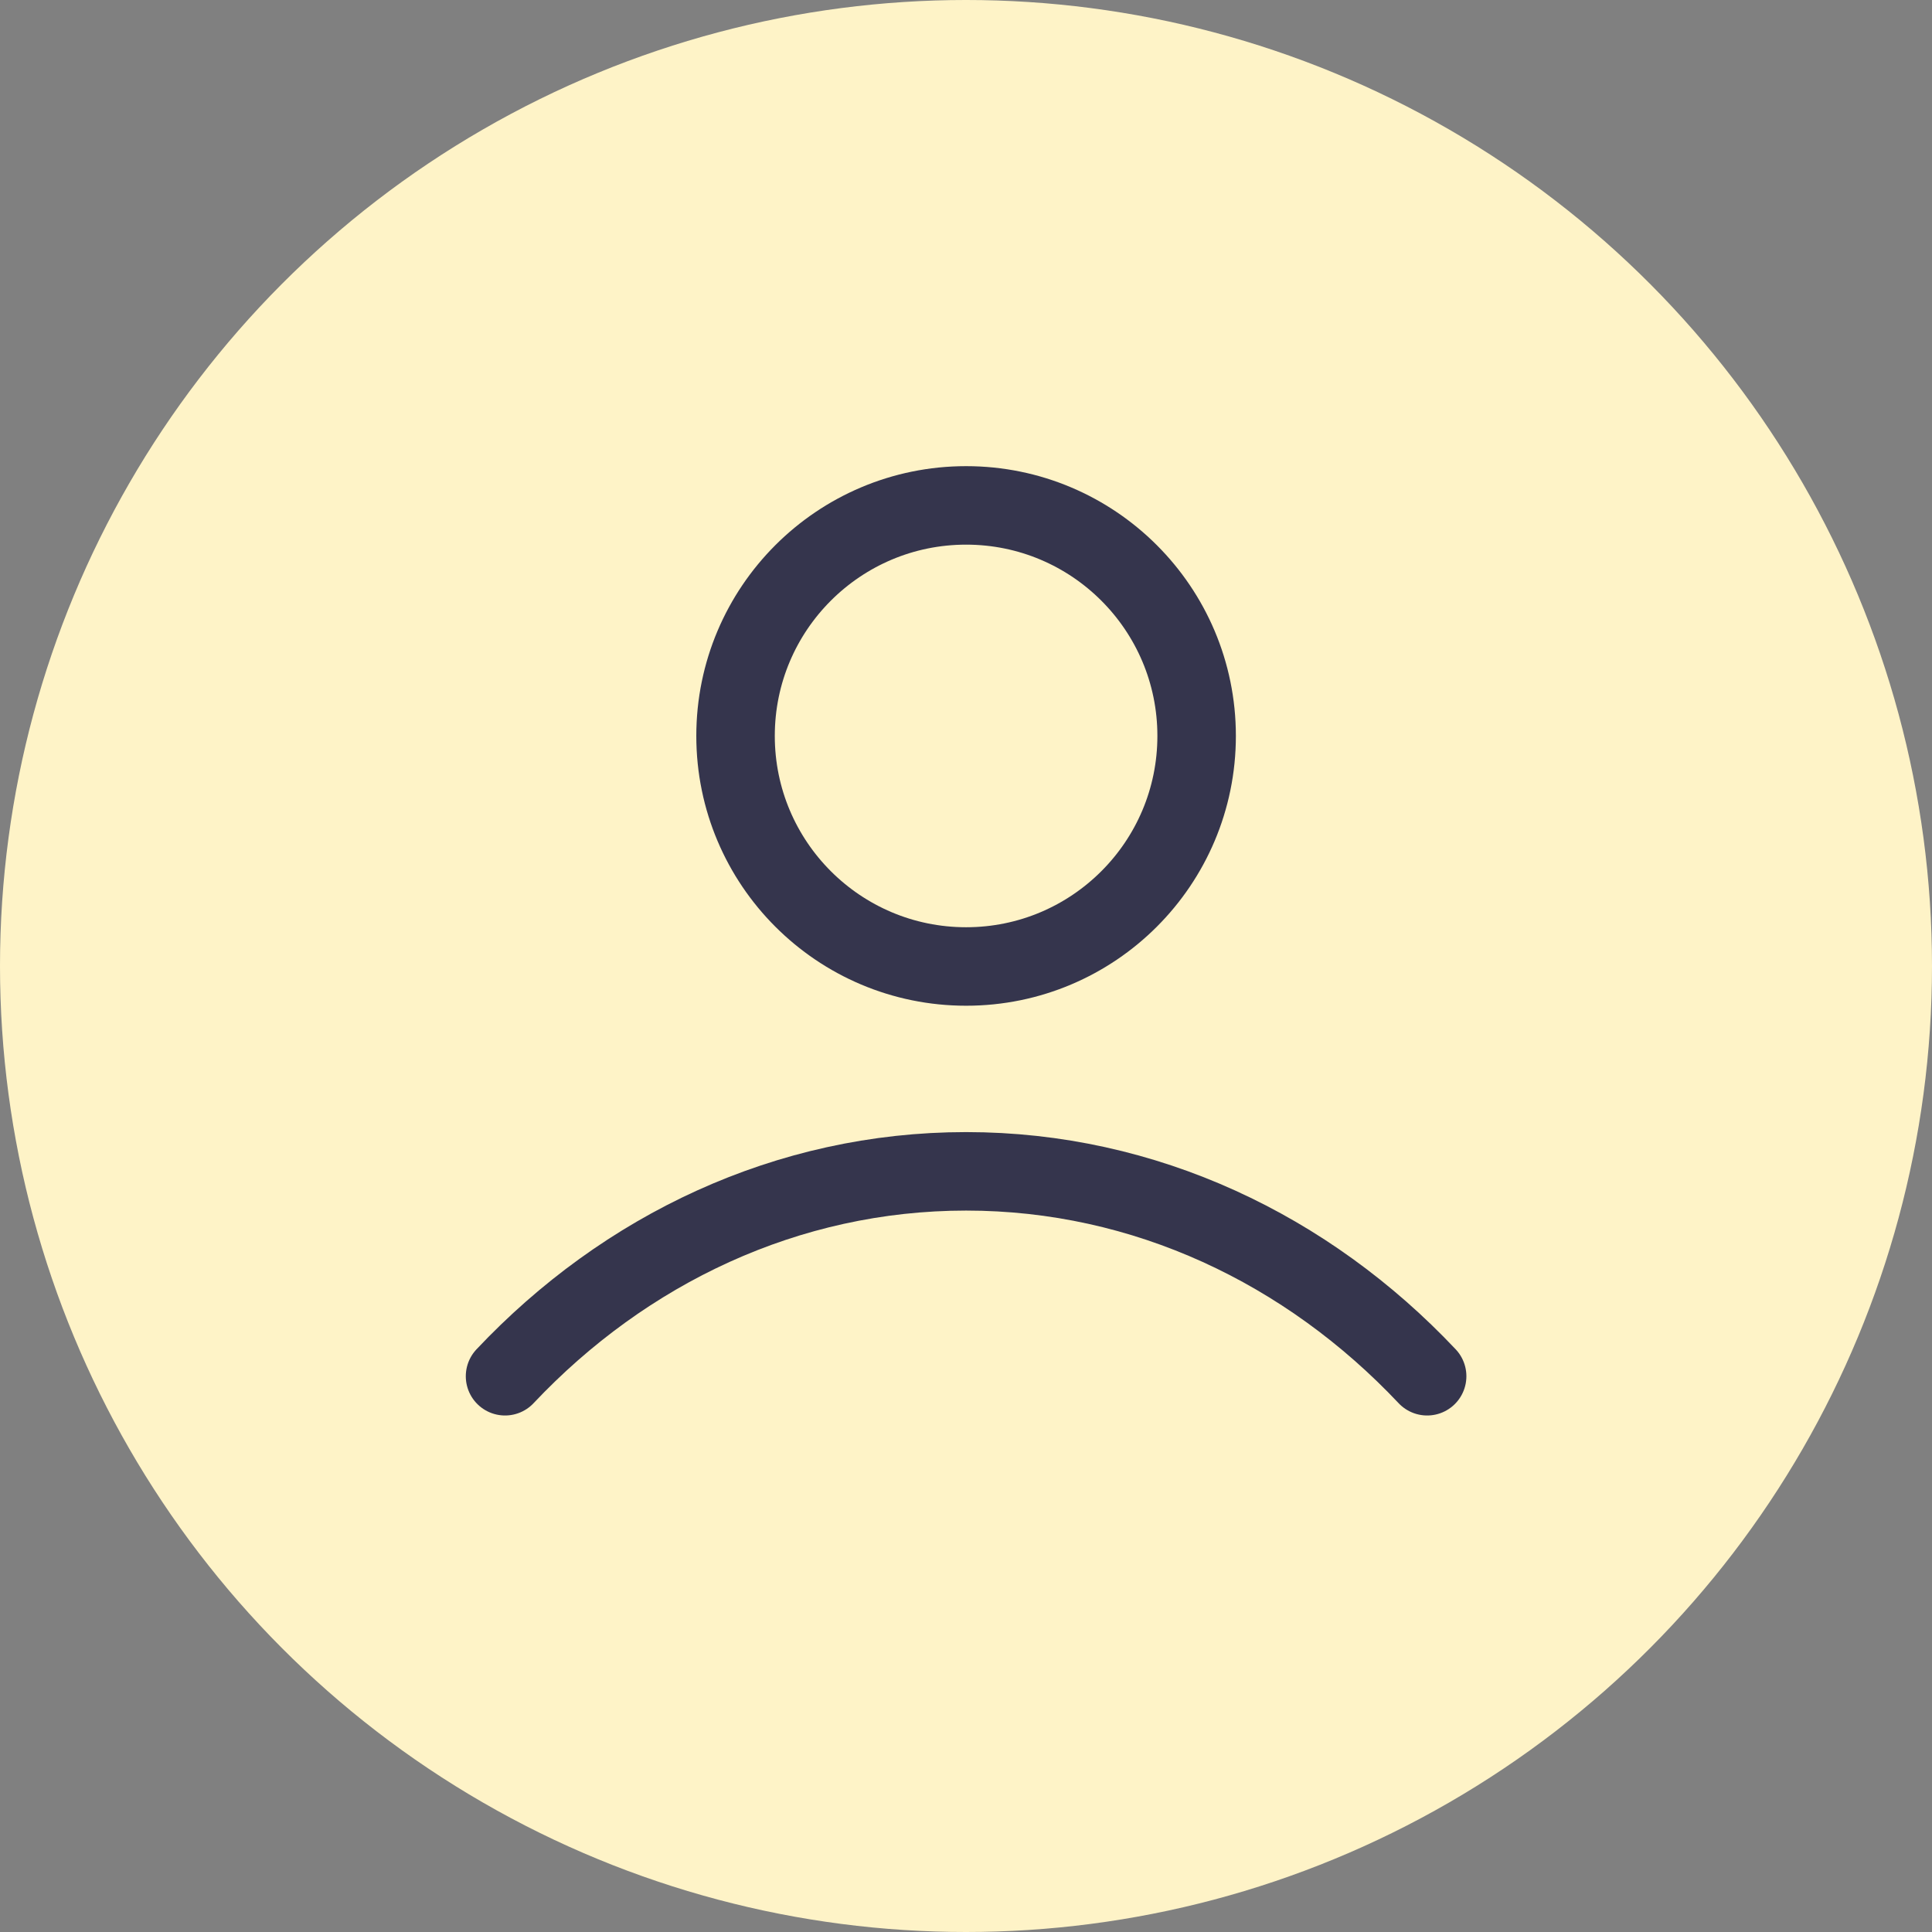
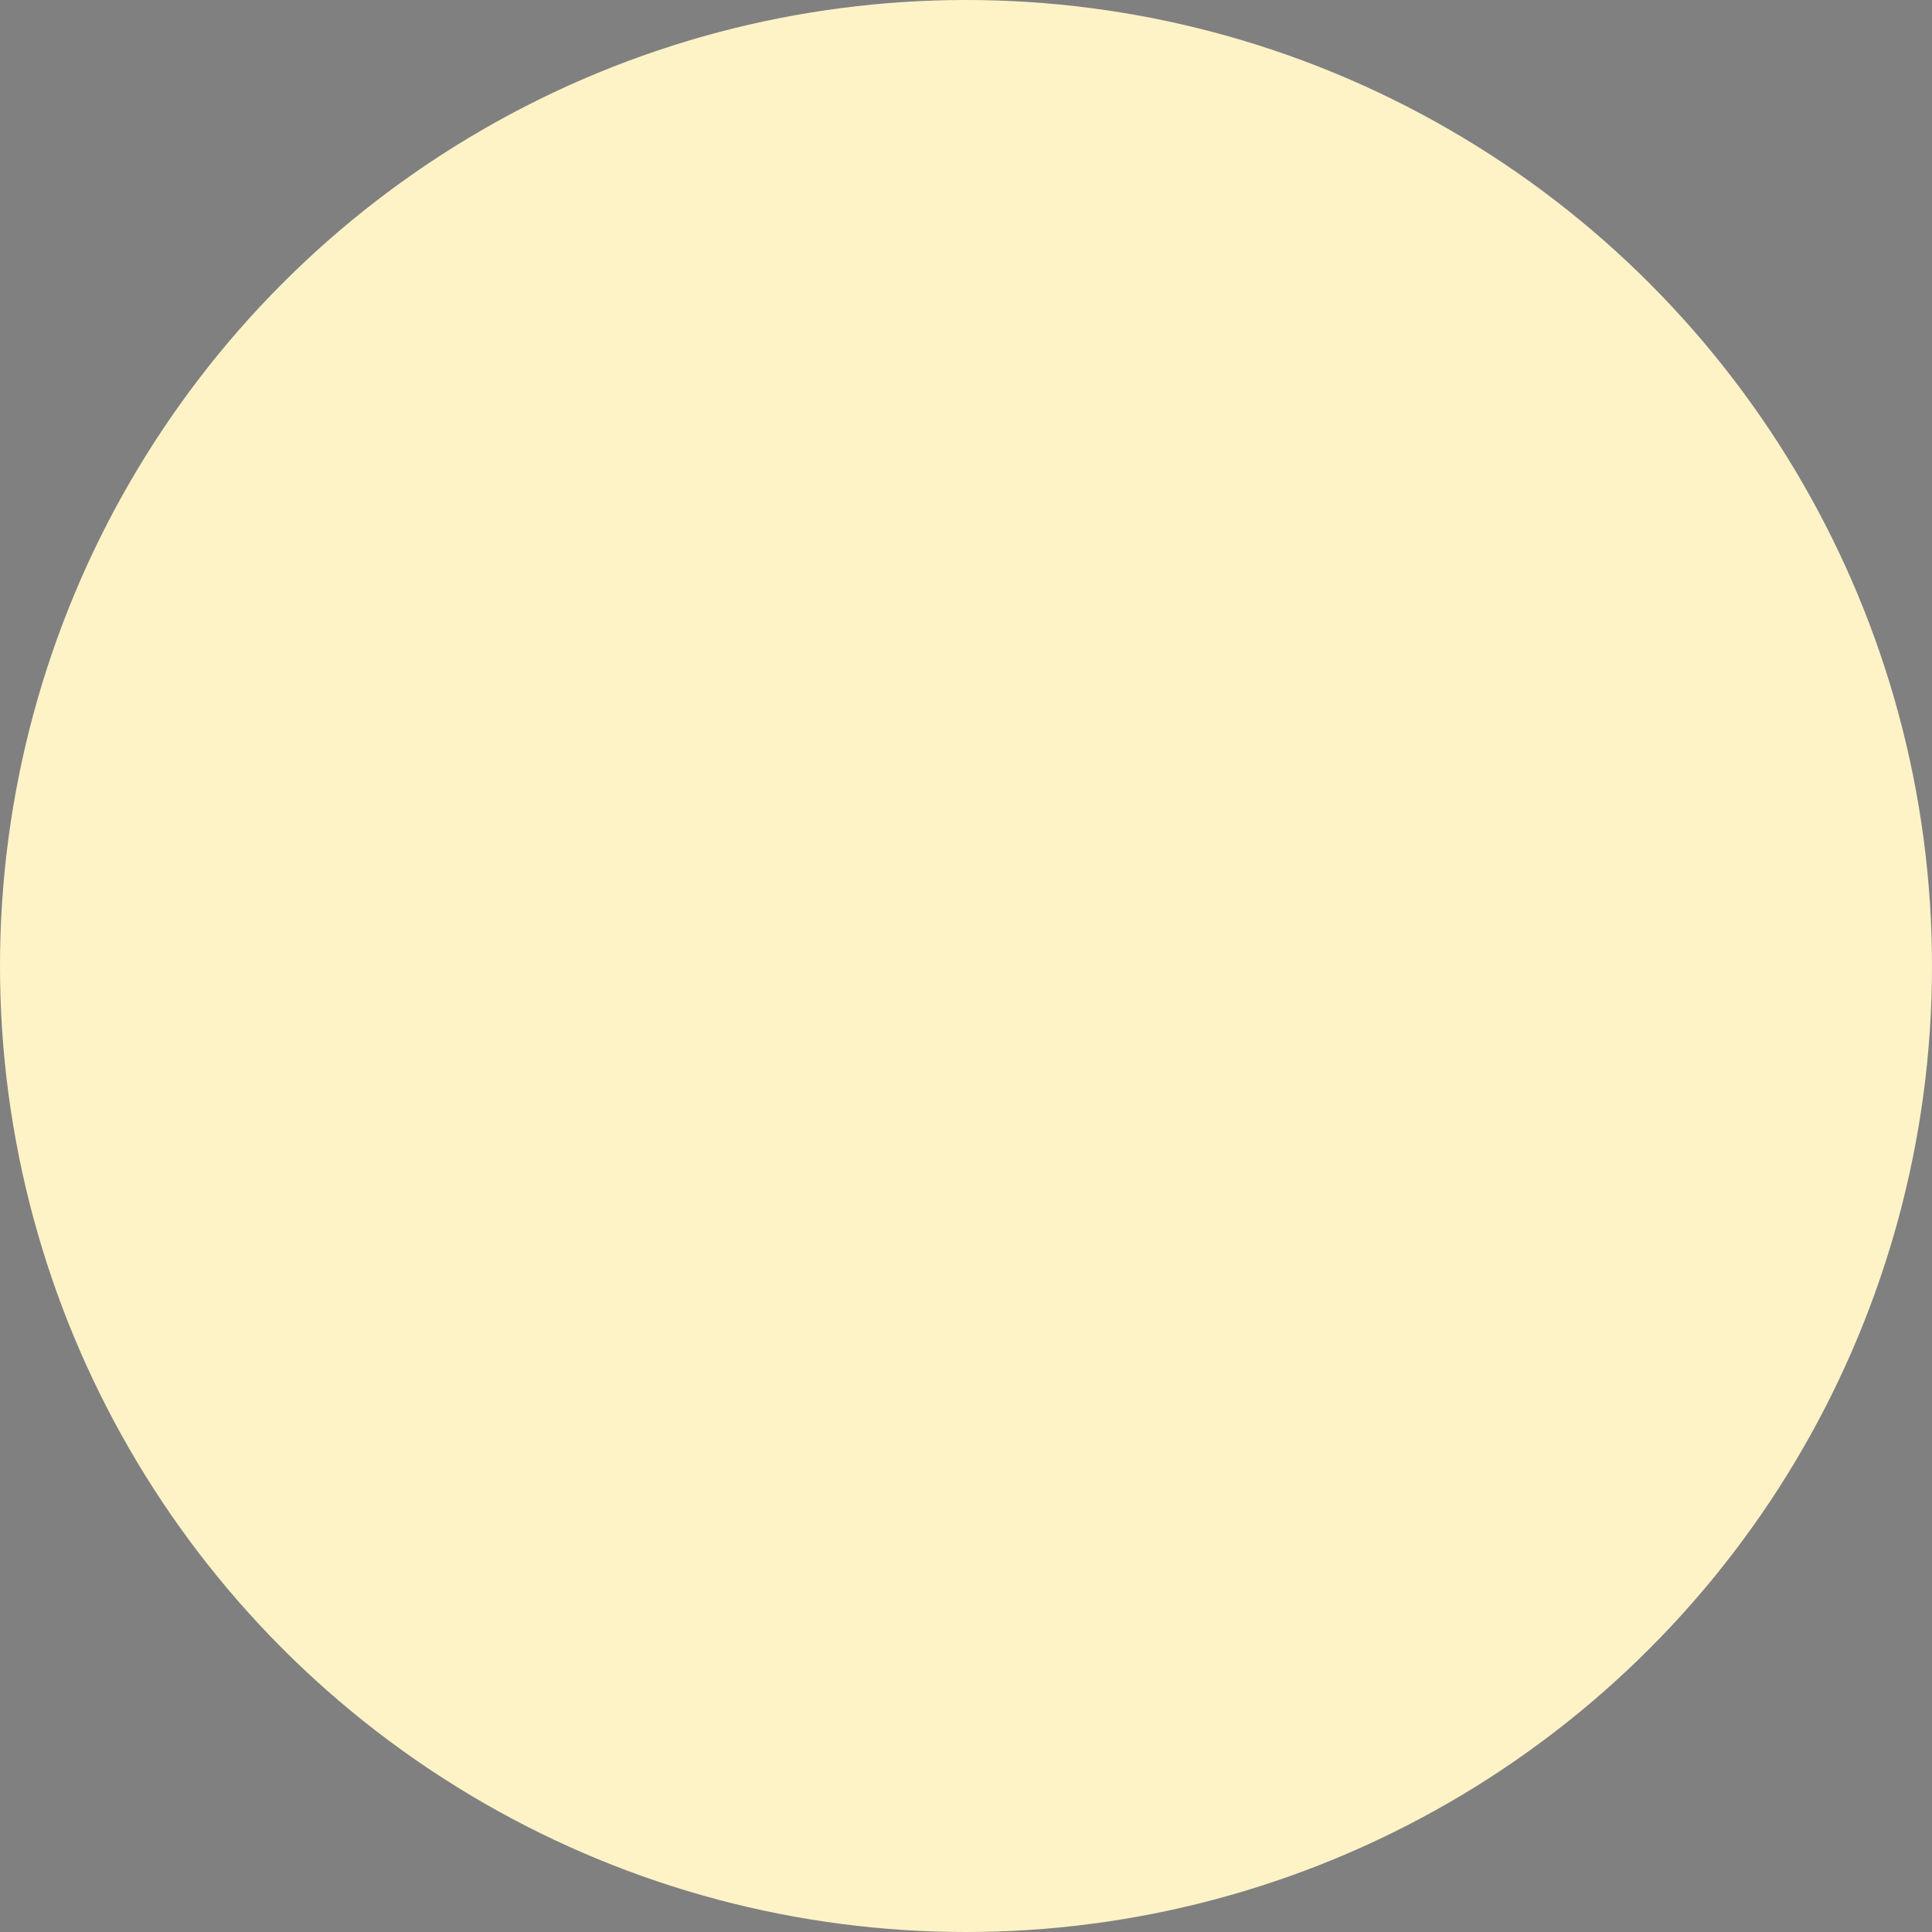
<svg xmlns="http://www.w3.org/2000/svg" width="32" height="32" viewBox="0 0 32 32" fill="none">
  <rect x="0" y="0" width="32" height="32" fill="#808080" stroke="none" />
  <circle cx="16" cy="16" r="16" fill="#FEF3C7" />
-   <path d="M8.365 22.795C10.347 20.693 13.038 19.401 16.002 19.401C18.965 19.401 21.656 20.693 23.638 22.795M19.82 12.189C19.82 14.298 18.11 16.008 16.002 16.008C13.893 16.008 12.183 14.298 12.183 12.189C12.183 10.081 13.893 8.371 16.002 8.371C18.11 8.371 19.82 10.081 19.82 12.189Z" stroke="#35354D" stroke-width="1.3" stroke-linecap="round" stroke-linejoin="round" />
</svg>